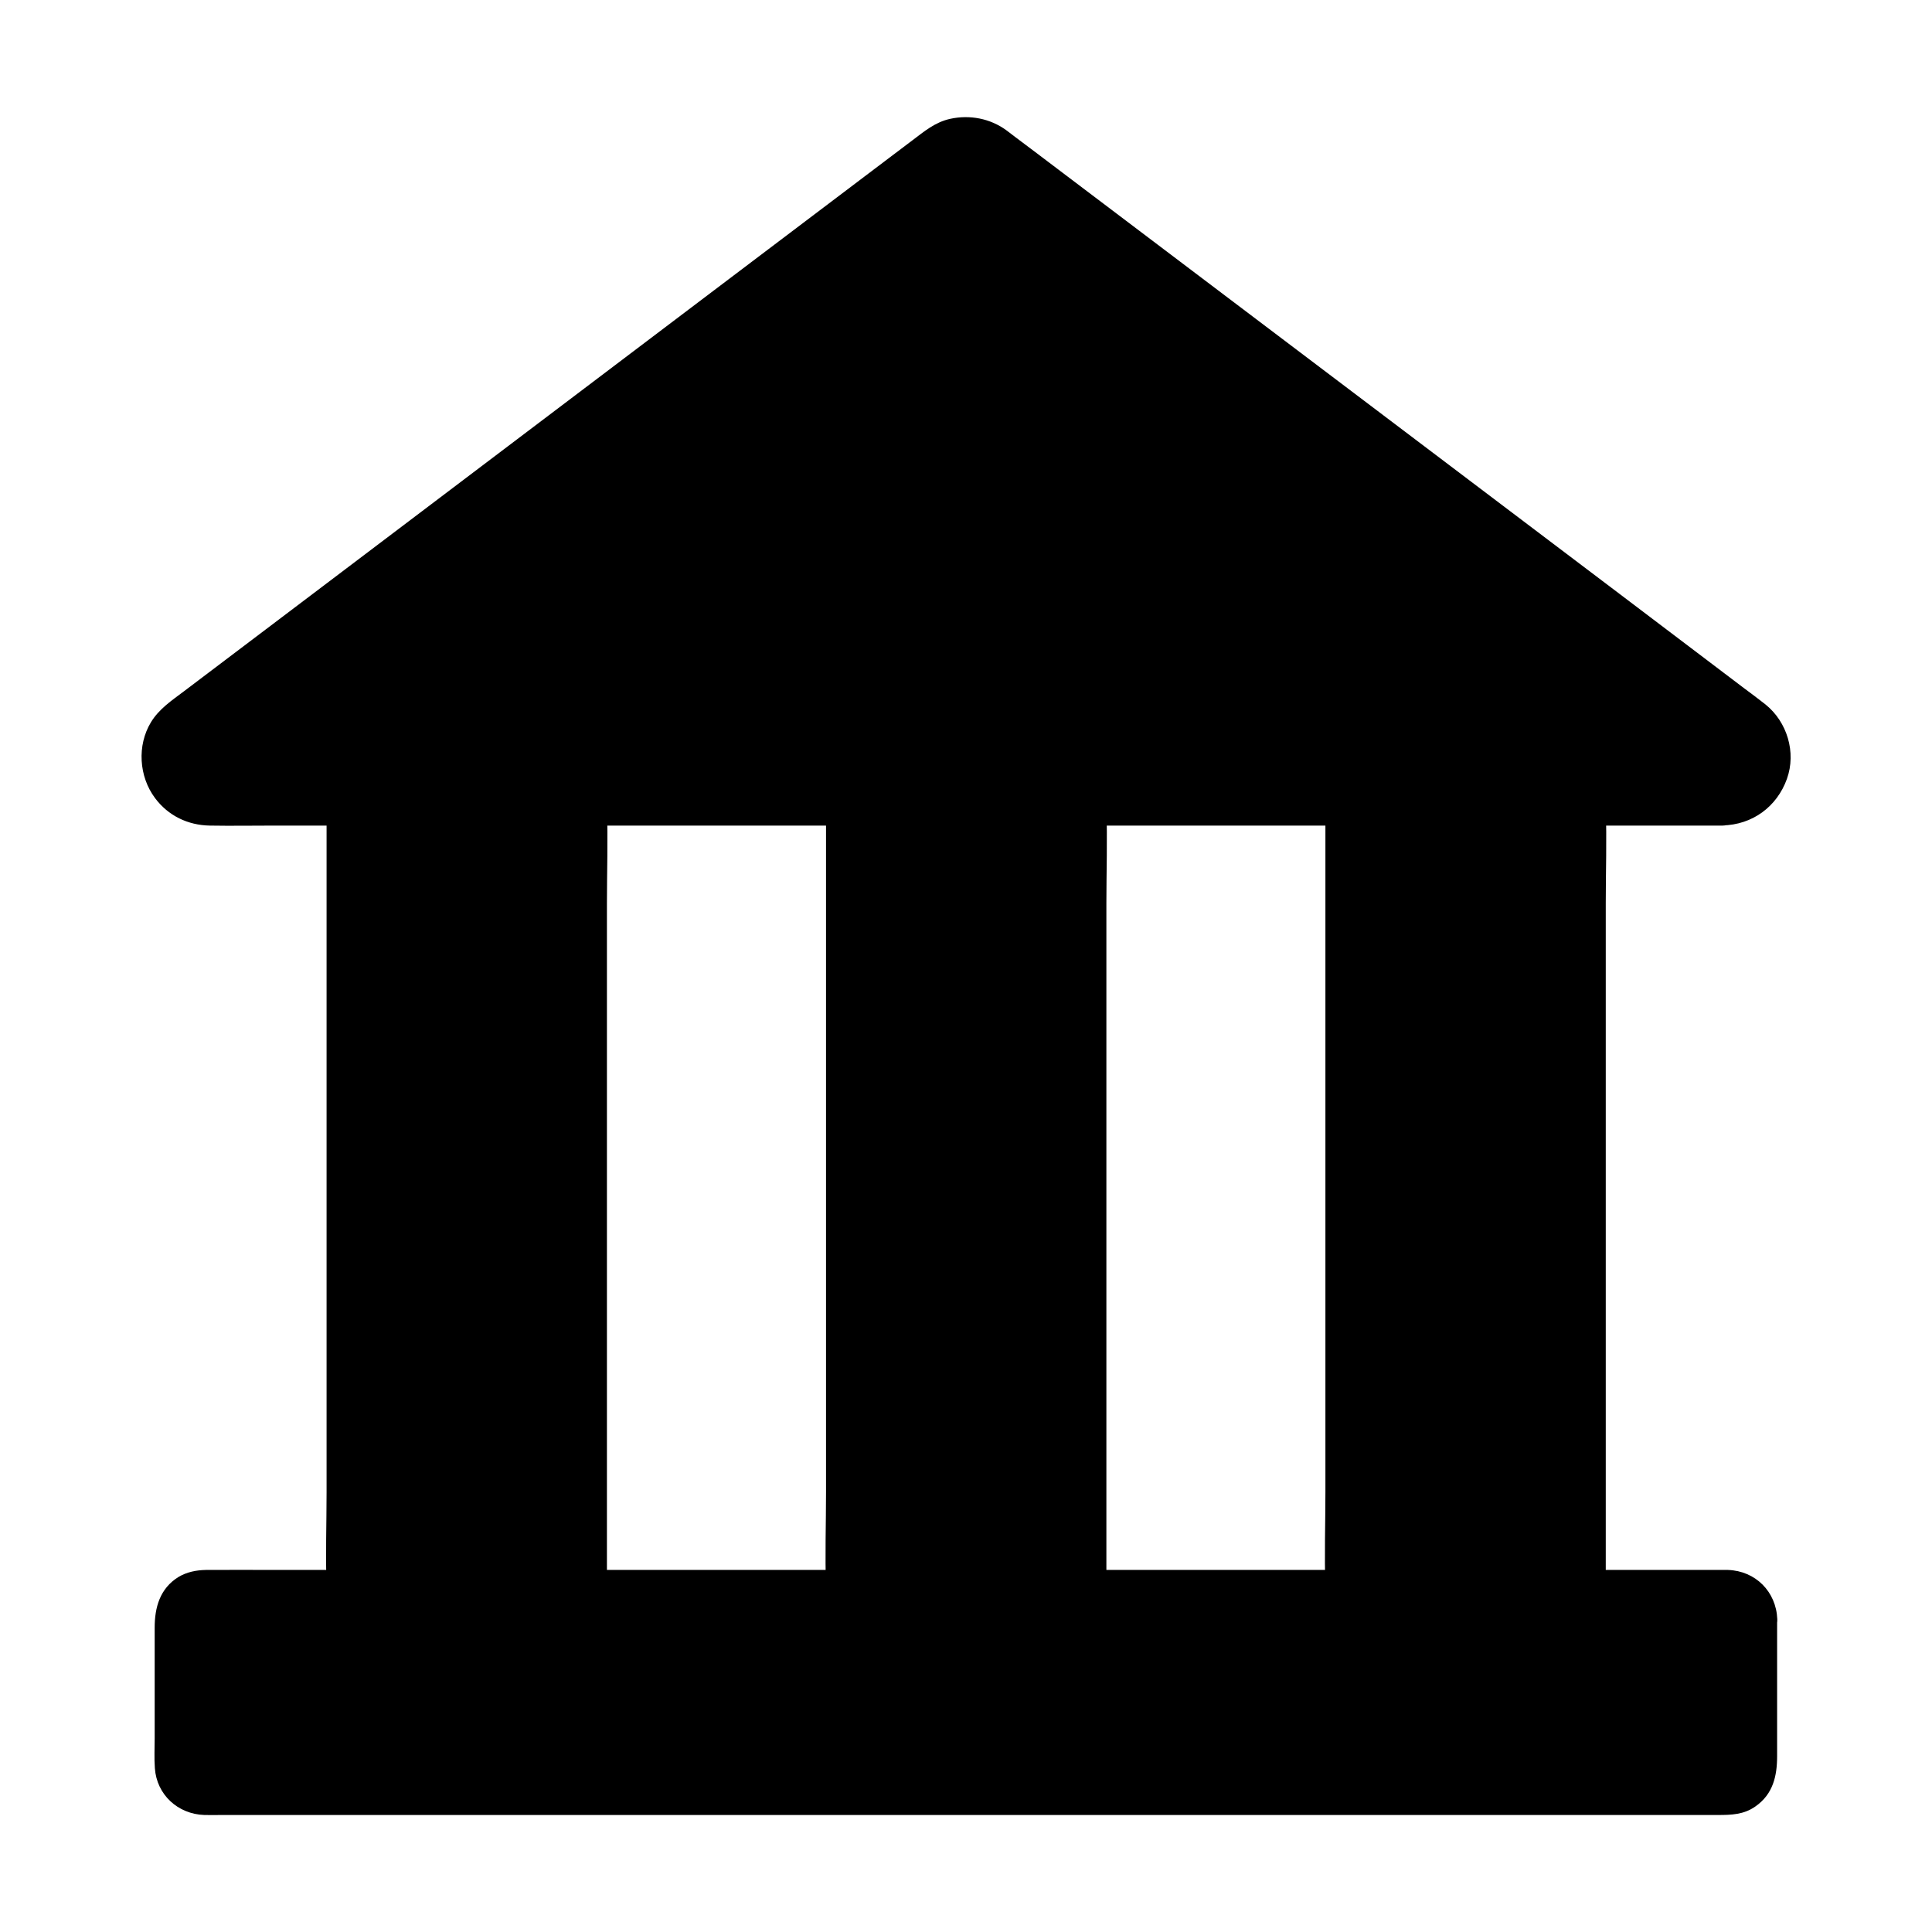
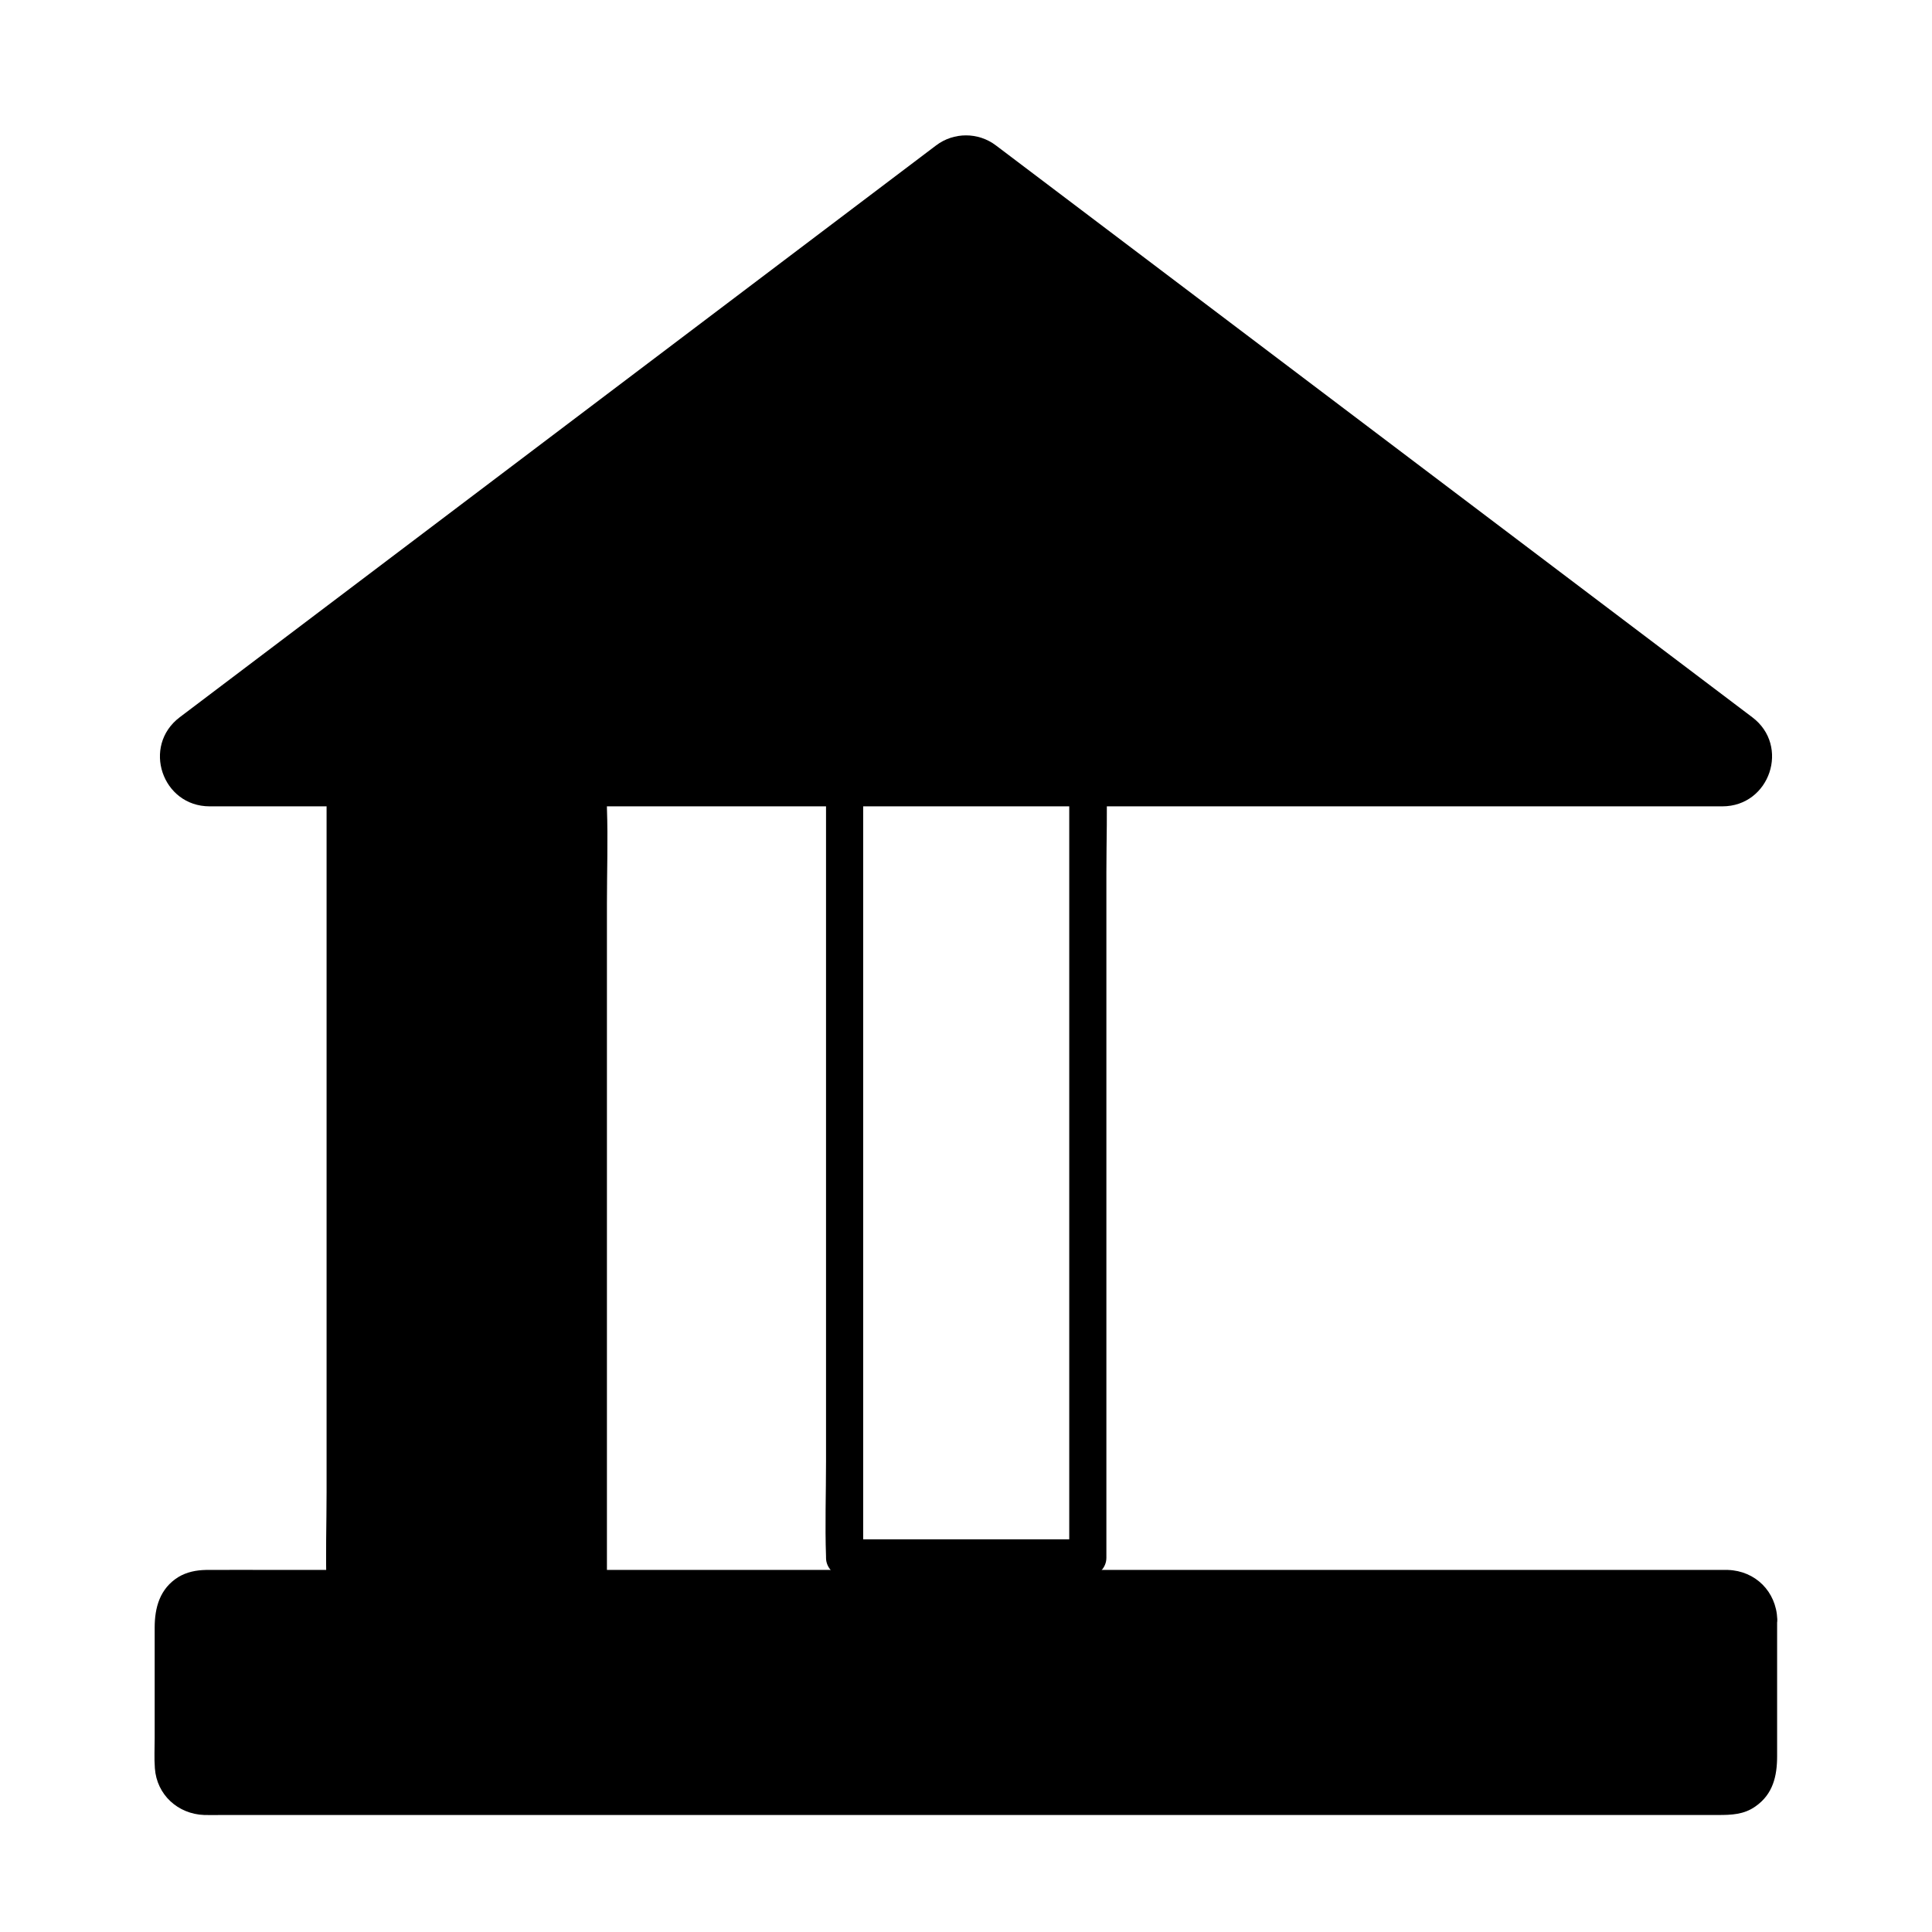
<svg xmlns="http://www.w3.org/2000/svg" fill="#000000" width="800px" height="800px" version="1.1" viewBox="144 144 512 512">
  <g>
    <path d="m610.08 573.09v38.867c0 4.477-3.641 7.969-8.117 7.969h-403.93c-4.477 0-8.117-3.492-8.117-7.969v-38.867c0-4.477 3.641-8.266 8.117-8.266h403.93c4.477 0 8.117 3.789 8.117 8.266z" />
    <path d="m605.16 573.09v23.32 13.137c0 2.656 0.051 5.363-3.199 5.609-4.527 0.344-9.25 0-13.777 0h-36.262-52.645-62.336-65.879-63.125-54.023-38.77c-5.609 0-11.266 0.297-16.875 0-1.969-0.098-3.297-1.18-3.492-3.199-0.195-2.656 0-5.41 0-8.117v-28.586c0-2.559 0.098-5.117 3.199-5.363 0.344-0.051 0.688 0 1.031 0h7.086 31.391 49.102 60.715 65.336 64.602 56.777 42.953 22.828c2.606 0 5.215 0.051 5.363 3.199 0.246 6.297 10.086 6.348 9.84 0-0.297-7.281-5.758-12.793-13.086-13.039h-1.379-7.824-33.258-51.168-62.387-66.961-64.895-56.137-40.688c-6.199 0-12.398-0.051-18.648 0-2.559 0.051-5.066 0.543-7.281 1.871-4.922 3.051-6.297 8.07-6.297 13.43v29.273c0 2.656-0.148 5.312 0.051 7.969 0.492 7.035 6.102 12.152 13.086 12.398 1.523 0.051 3.051 0 4.574 0h27.945 47.477 60.32 66.469 65.977 58.844 45.02 24.551c3.492 0 6.84-0.098 9.891-2.262 4.676-3.246 5.758-8.07 5.758-13.332v-13.727-22.582c0.047-6.301-9.793-6.348-9.793 0z" />
-     <path d="m368.02 357.69h64.453v207.13h-64.453z" />
-     <path d="m427.36 357.84v20.613 49.543 59.68 51.809 17.023c0 2.656-0.246 5.461 0 8.117v0.344l4.922-4.922h-56.434-8.02l4.922 4.922v-20.613-49.543-59.68-51.809-17.023c0-2.656 0.246-5.461 0-8.117v-0.344c-1.625 1.625-3.297 3.297-4.922 4.922h56.434 8.02c6.348 0 6.348-9.84 0-9.84h-56.434-8.02c-2.656 0-4.922 2.262-4.922 4.922v20.613 49.543 59.68 51.809c0 8.363-0.297 16.777 0 25.141v0.344c0 2.656 2.262 4.922 4.922 4.922h56.434 8.02c2.656 0 4.922-2.262 4.922-4.922v-20.613-49.543-59.68-51.809c0-8.363 0.297-16.777 0-25.141v-0.344c-0.004-6.352-9.844-6.352-9.844-0.004z" />
+     <path d="m427.36 357.84v20.613 49.543 59.68 51.809 17.023v0.344l4.922-4.922h-56.434-8.02l4.922 4.922v-20.613-49.543-59.68-51.809-17.023c0-2.656 0.246-5.461 0-8.117v-0.344c-1.625 1.625-3.297 3.297-4.922 4.922h56.434 8.02c6.348 0 6.348-9.84 0-9.84h-56.434-8.02c-2.656 0-4.922 2.262-4.922 4.922v20.613 49.543 59.68 51.809c0 8.363-0.297 16.777 0 25.141v0.344c0 2.656 2.262 4.922 4.922 4.922h56.434 8.02c2.656 0 4.922-2.262 4.922-4.922v-20.613-49.543-59.68-51.809c0-8.363 0.297-16.777 0-25.141v-0.344c-0.004-6.352-9.844-6.352-9.844-0.004z" />
    <path d="m235.67 357.69h64.453v207.13h-64.453z" />
    <path d="m295 357.84v20.613 49.543 59.68 51.809 17.023c0 2.656-0.246 5.461 0 8.117v0.344l4.922-4.922h-56.434-8.02l4.922 4.922v-20.613-49.543-59.68-51.809-17.023c0-2.656 0.246-5.461 0-8.117v-0.344c-1.625 1.625-3.297 3.297-4.922 4.922h56.434 8.02c6.348 0 6.348-9.84 0-9.84h-56.434-8.02c-2.656 0-4.922 2.262-4.922 4.922v20.613 49.543 59.68 51.809c0 8.363-0.297 16.777 0 25.141v0.344c0 2.656 2.262 4.922 4.922 4.922h56.434 8.02c2.656 0 4.922-2.262 4.922-4.922v-20.613-49.543-59.68-51.809c0-8.363 0.297-16.777 0-25.141v-0.344c-0.004-6.352-9.844-6.352-9.844-0.004z" />
    <path d="m600.44 357.69h-400.88c-12.594 0-18.008-15.988-7.922-23.617l200.44-151.54c4.676-3.543 11.168-3.543 15.844 0l200.44 151.54c10.086 7.578 4.676 23.617-7.918 23.617z" />
-     <path d="m600.44 352.91h-14.762-39.164-56.336-66.422-68.684-63.91-52.004-32.473-6.594c-1.625 0-2.559 0-4.231-0.738 0.344 0.148-1.031-0.641-1.328-0.836-0.051 0-0.59-0.543-1.133-1.031-0.051-0.051-0.59-0.688-0.195-0.148-0.195-0.246-0.395-0.543-0.543-0.836-0.492-0.836-0.641-1.133-0.789-1.523-0.543-1.477-0.59-2.117-0.59-3.102 0-0.441 0-0.836 0.051-1.23 0.098-0.836-0.148 0.641 0.051-0.195 0.148-0.738 0.441-1.672 0.492-1.723 0.688-1.574 1.277-2.016 2.312-3.102 0.836-0.887-0.246 0.148 0-0.051 0.195-0.148 0.395-0.297 0.59-0.441l2.953-2.215c3.984-3 7.969-6.004 11.957-9.055 14.07-10.629 28.141-21.254 42.215-31.93 17.957-13.578 35.867-27.109 53.824-40.688 16.926-12.793 33.852-25.586 50.773-38.375 11.02-8.316 21.992-16.629 33.012-24.945 1.672-1.277 3.344-2.609 5.117-3.836 3.641-2.609 7.527-2.508 11.07 0.098 0.688 0.543 1.426 1.082 2.117 1.625 9.398 7.133 18.793 14.219 28.191 21.352 16.285 12.301 32.57 24.648 48.855 36.949 18.105 13.676 36.262 27.406 54.367 41.082 15.055 11.414 30.109 22.781 45.215 34.195 7.086 5.363 14.27 10.629 21.254 16.09 0.051 0.051 0.148 0.098 0.195 0.148-0.789-0.641-0.148-0.098 0.395 0.395 1.82 1.77 2.508 3.738 2.461 5.902 0 0.984-0.098 1.625-0.59 3.102-0.344 0.984-0.148 0.395-0.098 0.195-0.195 0.395-0.395 0.738-0.59 1.082-0.195 0.297-0.344 0.59-0.543 0.836-0.492 0.688 0.395-0.441-0.148 0.195-1.82 1.82-3.688 2.703-6.344 2.754-6.348 0.148-6.348 9.988 0 9.84 7.922-0.148 14.465-4.922 17.121-12.348 2.508-7.035 0.051-15.105-5.707-19.73-1.871-1.477-3.789-2.902-5.707-4.328-11.02-8.363-22.043-16.68-33.062-25.043-17.219-13.039-34.441-26.027-51.66-39.066-18.203-13.777-36.457-27.551-54.66-41.328-14.07-10.629-28.141-21.254-42.164-31.883-3.789-2.856-7.578-5.758-11.414-8.609-0.836-0.641-1.625-1.23-2.461-1.871-4.281-3.148-9.742-4.184-14.906-3.051-4.035 0.887-6.887 3.344-10.035 5.707-4.184 3.148-8.316 6.297-12.496 9.445-14.465 10.922-28.93 21.895-43.395 32.816-18.301 13.875-36.652 27.699-54.957 41.574-16.973 12.84-33.949 25.684-50.922 38.523-10.43 7.871-20.859 15.793-31.293 23.664-3.199 2.41-6.594 4.676-8.707 8.168-3.738 6.148-3.199 14.414 1.082 20.121 3.492 4.676 8.707 7.184 14.516 7.281 5.707 0.098 11.367 0 17.074 0h41.918 58.793 68.094 69.668 63.566 49.742 28.289 3.691c6.336-0.043 6.336-9.883-0.008-9.883z" />
-     <path d="m500.37 357.69h64.453v207.13h-64.453z" />
-     <path d="m559.7 357.84v20.613 49.543 59.68 51.809 17.023c0 2.656-0.246 5.461 0 8.117v0.344l4.922-4.922h-56.434-8.02l4.922 4.922v-20.613-49.543-59.68-51.809-17.023c0-2.656 0.246-5.461 0-8.117v-0.344c-1.625 1.625-3.297 3.297-4.922 4.922h56.434 8.02c6.348 0 6.348-9.84 0-9.84h-56.434-8.02c-2.656 0-4.922 2.262-4.922 4.922v20.613 49.543 59.68 51.809c0 8.363-0.297 16.777 0 25.141v0.344c0 2.656 2.262 4.922 4.922 4.922h56.434 8.02c2.656 0 4.922-2.262 4.922-4.922v-20.613-49.543-59.68-51.809c0-8.363 0.297-16.777 0-25.141v-0.344c-0.004-6.352-9.844-6.352-9.844-0.004z" />
  </g>
</svg>